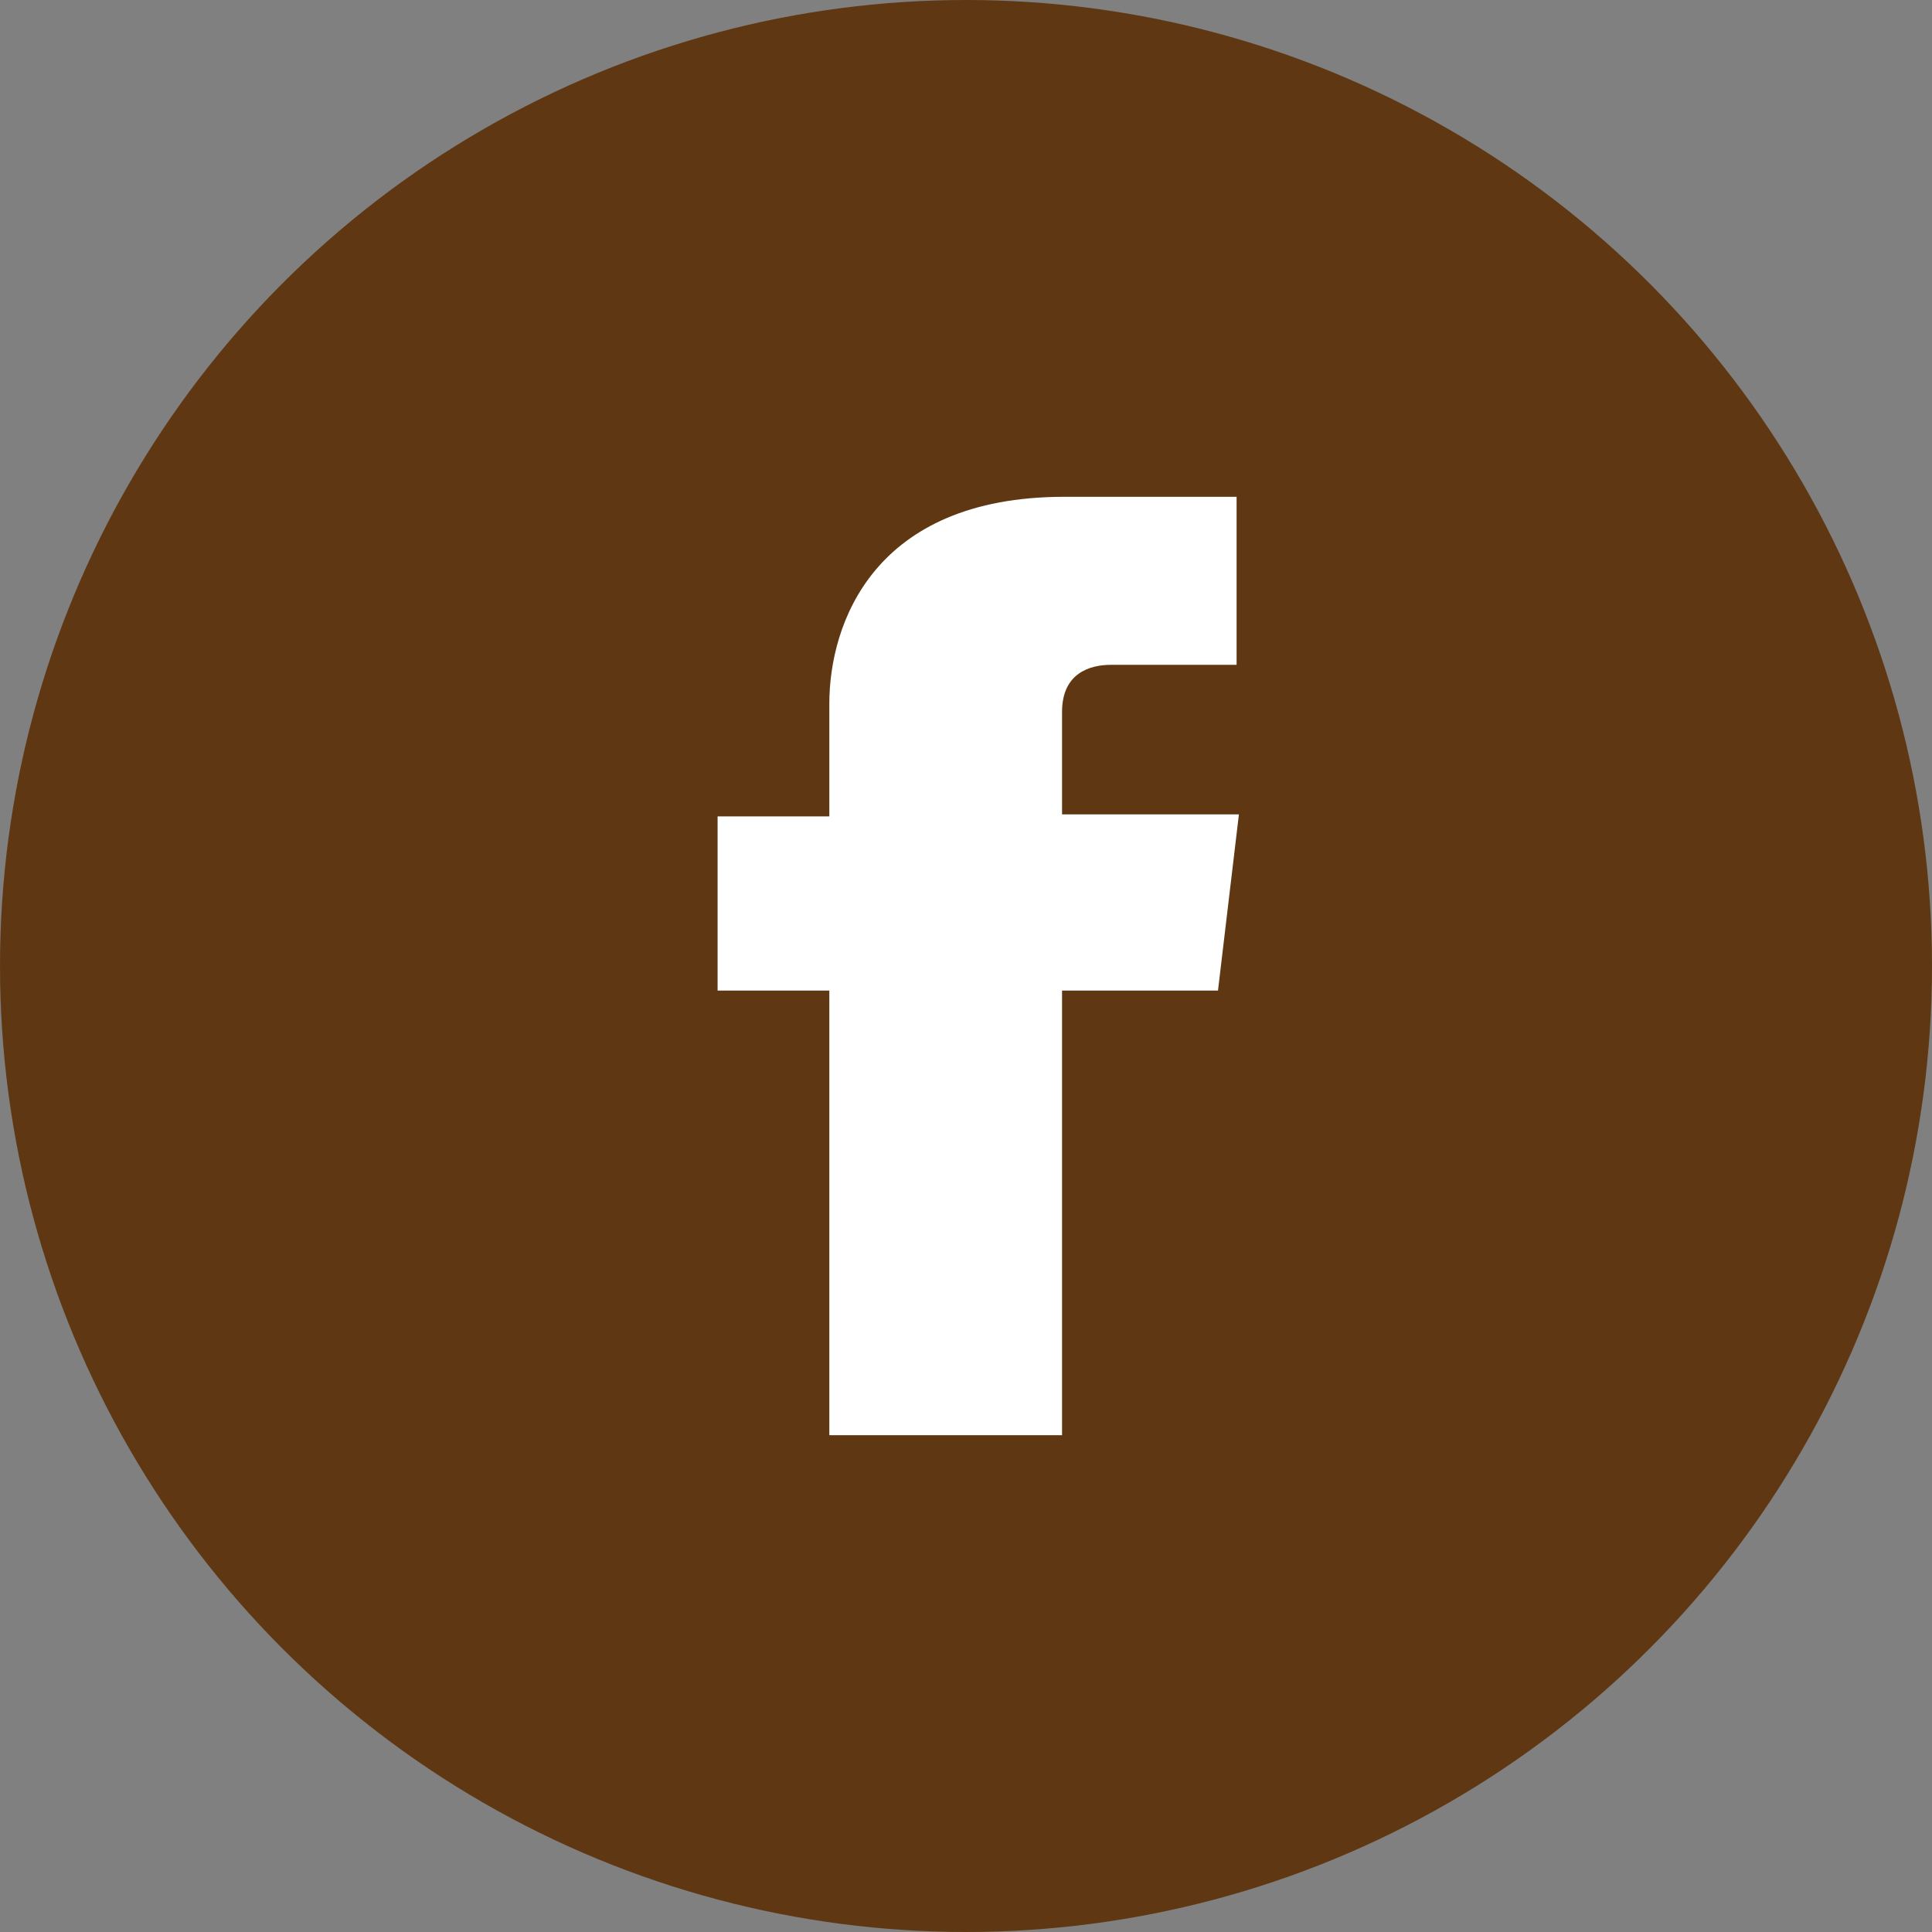
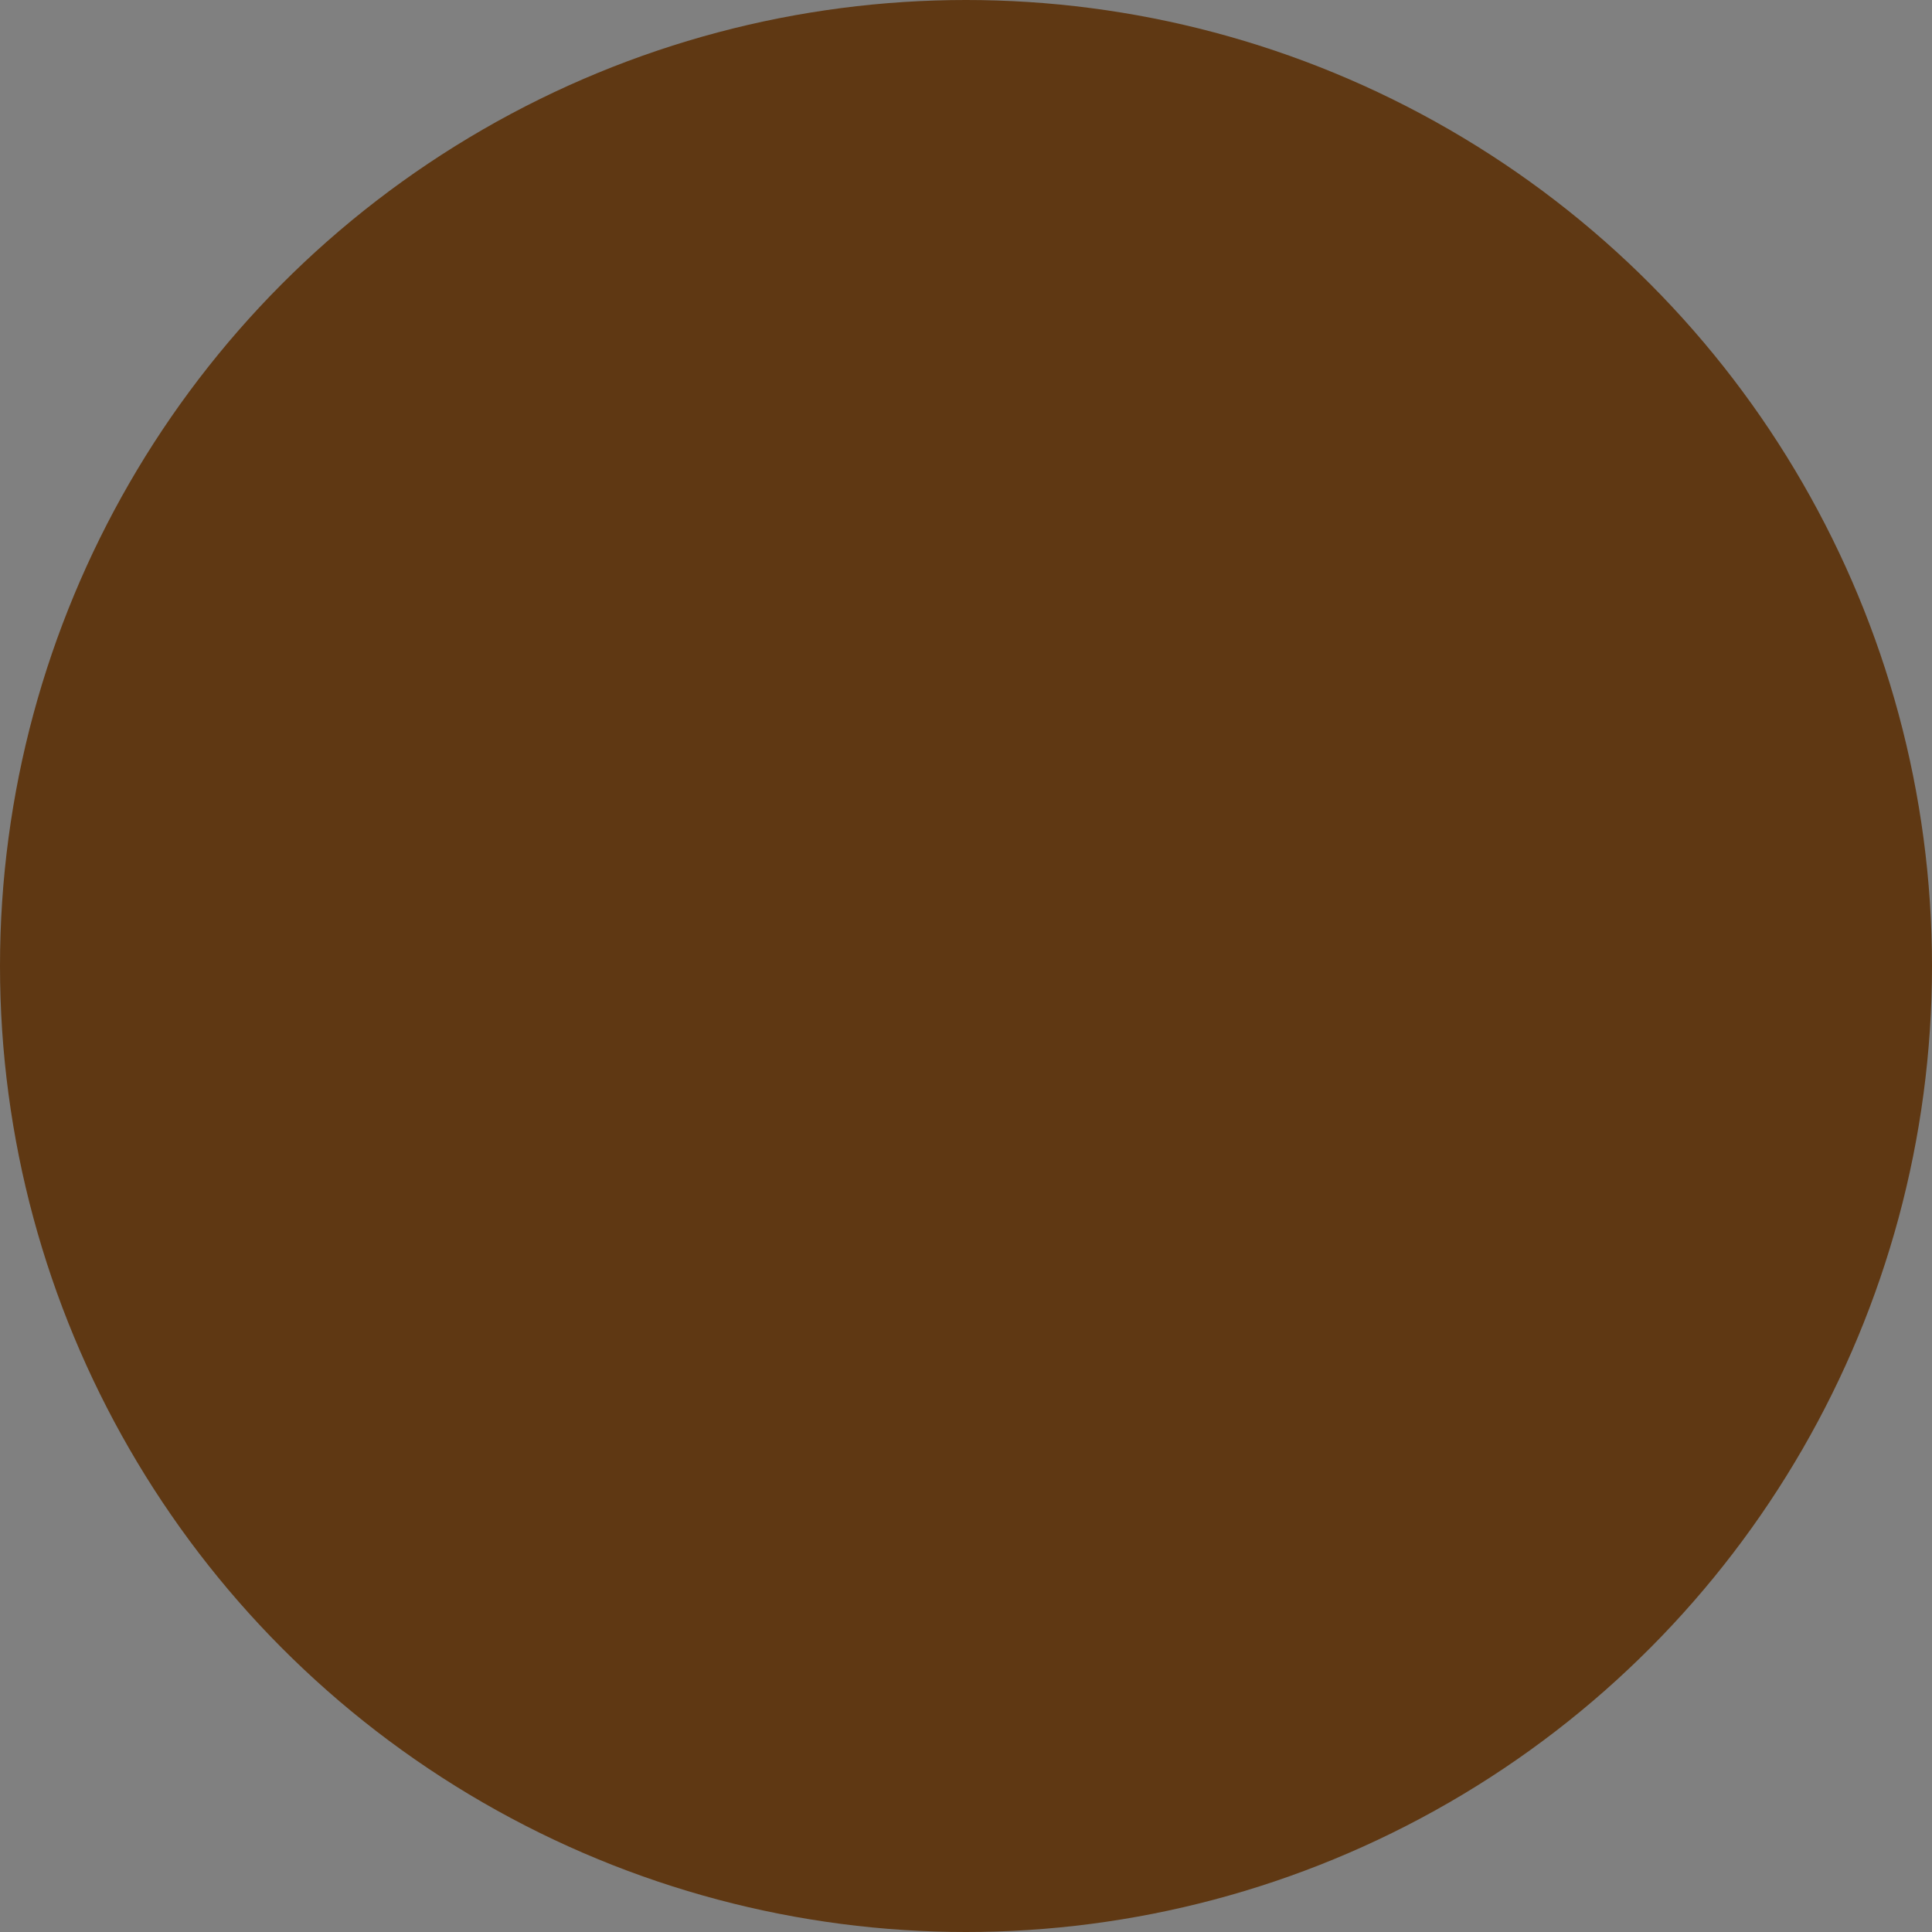
<svg xmlns="http://www.w3.org/2000/svg" width="35" height="35" viewBox="0 0 35 35" fill="none">
  <rect x="0" y="0" width="35" height="35" fill="#808080" stroke="none" />
  <circle cx="17.5" cy="17.5" r="17.5" fill="#5F3813" />
-   <path d="M22.065 17.945H19.24V26H15.024V17.945H13V14.79H15.024V12.749C15.024 11.301 15.825 9 19.282 9H22.402V12.044H20.125C19.746 12.044 19.24 12.192 19.24 12.897V14.753H22.444L22.065 17.945Z" fill="white" />
</svg>